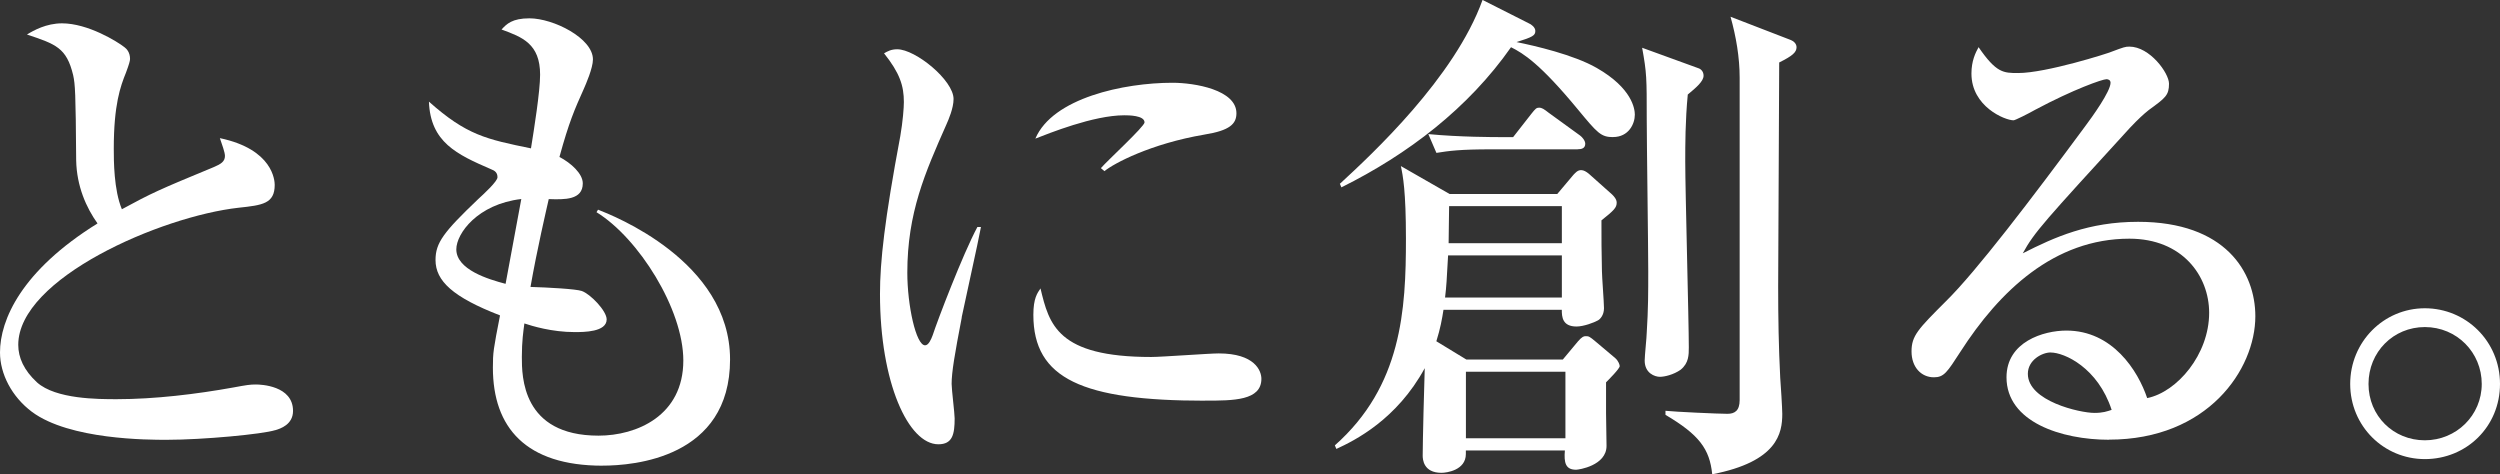
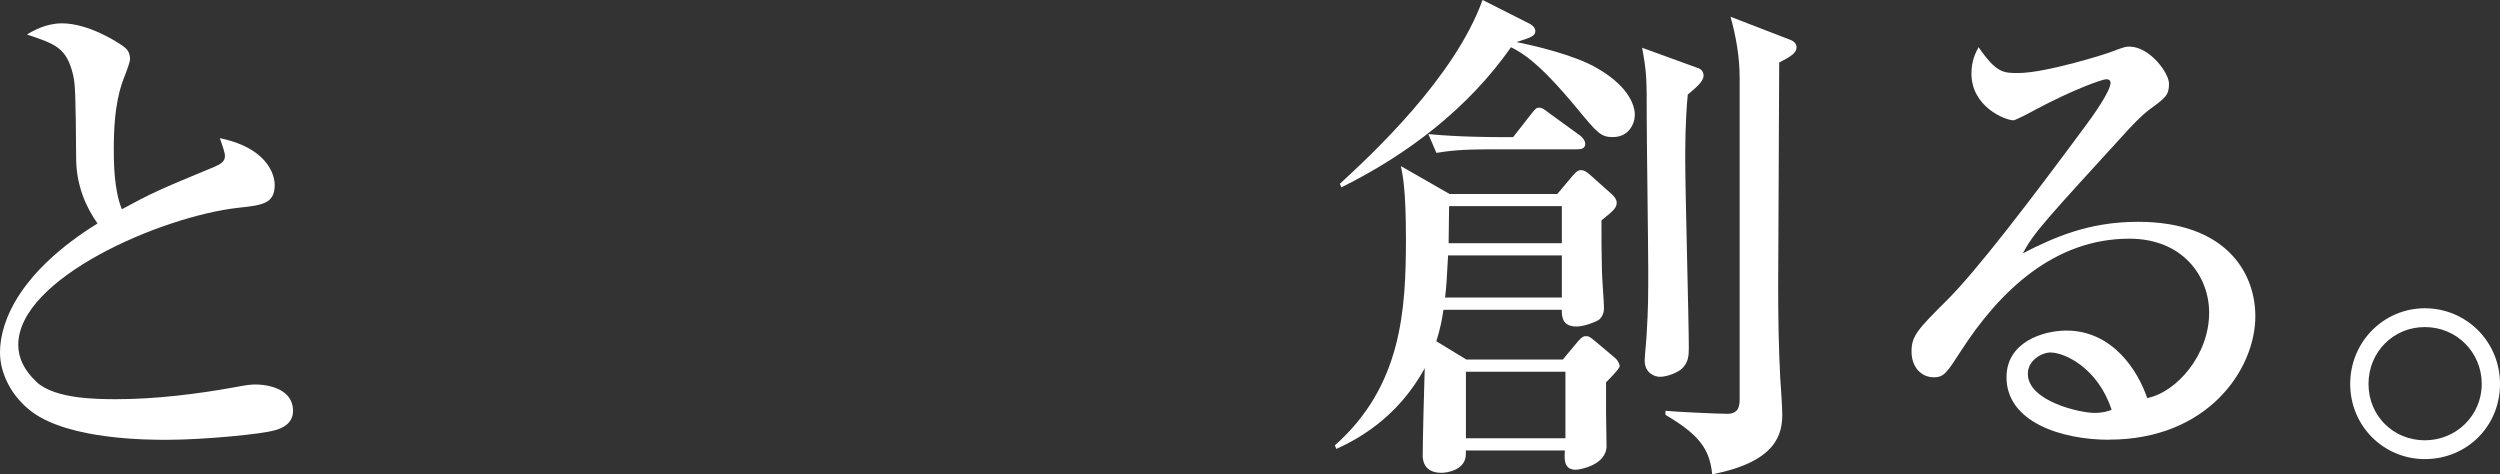
<svg xmlns="http://www.w3.org/2000/svg" id="_レイヤー_2" data-name="レイヤー 2" width="413.53" height="78.46" viewBox="0 0 413.53 78.46">
  <rect x="0" y="0" width="413.53" height="78.46" fill="#333333" stroke="none" />
  <defs>
    <style>
      .cls-1 {
        fill: #fff;
      }
    </style>
  </defs>
  <g id="_レイアウト" data-name="レイアウト">
    <g>
      <path class="cls-1" d="M45.53,71.15c-2.1.67-11.93,1.6-17.98,1.6-3.02,0-16.04,0-22.26-4.62-3.36-2.52-5.29-6.3-5.29-9.83,0-5.38,3.53-13.52,16.13-21.34-1.85-2.6-3.44-6.13-3.53-10.42-.08-11.34-.17-12.6-.5-14.11-1.09-4.54-2.86-5.12-7.64-6.72,1.09-.67,3.19-1.85,5.8-1.85,4.28,0,9.16,3.02,10.33,3.95.34.25.92.84.92,1.93,0,.34-.17.92-.67,2.27-.92,2.27-2.02,5.29-2.02,12.6,0,1.93,0,6.8,1.34,10,4.96-2.69,6.05-3.19,15.2-6.97,1.18-.5,1.85-.92,1.85-1.85,0-.59-.5-1.93-.84-2.94,8.82,1.85,9.07,7.06,9.07,7.73,0,3.11-2.02,3.36-5.96,3.78-12.85,1.43-36.46,11.68-36.46,22.68,0,2.1.92,4.2,3.11,6.22,3.11,2.77,10.08,2.77,13.19,2.77,6.3,0,13.19-.84,19.24-1.93,2.27-.42,2.77-.5,3.78-.5.76,0,6.13.17,6.13,4.37,0,2.27-2.1,2.94-2.94,3.19Z" />
-       <path class="cls-1" d="M99.67,77.03c-12.68,0-18.14-6.3-18.14-16.21,0-2.52.08-3.02,1.18-8.65-7.81-3.02-10.67-5.71-10.67-9.16,0-2.86,1.34-4.62,7.06-10.08,1.01-.92,3.19-2.94,3.19-3.61,0-.76-.42-1.09-1.09-1.34-5.63-2.44-10-4.45-10.25-11.17,6.22,5.54,9.49,6.22,16.88,7.73.5-3.11,1.51-9.41,1.51-12.18,0-5.12-2.94-6.22-6.38-7.48.84-.92,1.76-1.85,4.62-1.85,3.95,0,10.5,3.28,10.5,6.8,0,1.43-1.18,4.12-1.51,4.87-1.51,3.36-2.44,5.46-4.03,11.26,1.93,1.01,3.86,2.77,3.86,4.37,0,2.77-3.02,2.69-5.63,2.6-.42,1.85-1.93,8.32-3.02,14.53,2.86.08,7.56.34,8.48.67,1.43.5,4.12,3.28,4.12,4.7,0,2.1-3.78,2.1-5.29,2.1-3.78,0-7.06-1.01-8.32-1.43-.17,1.26-.42,2.94-.42,5.54,0,3.19,0,13.02,12.68,13.02,6.3,0,14.03-3.28,14.03-12.43,0-8.48-7.39-20.24-14.36-24.53l.25-.42c2.35.92,21.84,8.48,21.84,24.78s-15.96,17.56-21.08,17.56ZM75.48,41.24c0,3.36,5.29,4.96,8.15,5.71l2.6-14.03c-7.22.84-10.75,5.71-10.75,8.32Z" />
-       <path class="cls-1" d="M159.09,52.5c-1.18,6.13-1.68,9.07-1.68,11,0,.92.5,4.87.5,5.71,0,2.6-.34,4.28-2.69,4.28-4.96,0-9.66-10.16-9.66-24.86,0-5.38.76-12.26,3.36-26.12.42-2.44.59-4.7.59-5.63,0-2.69-.67-4.79-3.28-8.06.59-.34,1.18-.67,2.18-.67,3.02,0,9.32,5.12,9.32,8.23,0,1.51-.84,3.44-1.18,4.2-3.53,7.98-6.47,14.62-6.47,24.53,0,5.38,1.43,12.01,2.94,12.01.59,0,1.01-1.01,1.26-1.68.76-2.35,4.96-13.36,7.39-17.89h.59c-.42,2.35-2.77,12.85-3.19,14.95ZM199.32,66.28c-20.24,0-28.39-3.61-28.39-14.2,0-2.77.67-3.61,1.18-4.37,1.43,5.96,2.77,11.34,18.31,11.34,1.76,0,9.58-.59,11.17-.59,5.96,0,7.06,2.86,7.06,4.2,0,3.61-4.62,3.61-9.32,3.61ZM199.24,22.26c-8.9,1.51-15.04,4.79-16.55,6.05l-.59-.5c1.09-1.26,7.22-6.89,7.22-7.56,0-1.18-2.69-1.18-3.36-1.18-5.12,0-12.52,3.02-14.7,3.86,2.86-6.72,14.62-9.24,22.68-9.24,3.7,0,10.58,1.18,10.58,5.04,0,1.76-1.09,2.86-5.29,3.53Z" />
      <path class="cls-1" d="M265.66,63.25v5.12c0,.76.08,4.54.08,5.38,0,3.28-4.62,3.95-5.04,3.95-1.76,0-2.02-1.18-1.85-3.19h-16.38v.59c0,2.69-3.19,3.11-4.03,3.11-3.02,0-3.11-2.27-3.11-2.86,0-2.1.25-12.18.34-14.45-4.62,8.48-11.51,11.93-14.62,13.36l-.25-.59c11.09-9.83,11.76-22.43,11.76-34.19,0-7.9-.5-10.42-.84-12.01l8.06,4.62h17.81l2.69-3.19c.34-.34.67-.76,1.26-.76.42,0,.84.25,1.26.59l3.86,3.44c.25.25.76.76.76,1.34,0,.84-.42,1.26-2.52,2.94,0,3.19,0,5.04.08,8.4,0,.84.34,5.21.34,6.13,0,1.18-.67,1.85-1.01,2.02-.59.34-2.35,1.01-3.53,1.01-2.35,0-2.44-1.6-2.44-2.77h-19.57c-.25,1.6-.5,3.02-1.18,5.21l4.96,3.02h15.96l2.52-3.02c.67-.76.92-.84,1.26-.84.5,0,.59,0,1.68.92l3.19,2.69c.59.5.76,1.18.76,1.34,0,.42-1.85,2.27-2.27,2.69ZM266.83,22.68c-2.02,0-2.6-.67-5.8-4.54-6.3-7.64-9.07-9.32-11.09-10.33-7.06,10.08-17.05,17.72-28.06,23.18l-.25-.59c5.29-4.87,18.98-17.56,23.6-30.41l7.64,3.86c.42.17,1.09.67,1.09,1.26,0,.76-.42,1.01-3.11,1.85,2.94.59,9.49,2.1,13.27,4.28,5.88,3.36,6.3,6.8,6.3,7.73,0,1.51-1.01,3.7-3.61,3.7ZM260.95,24.7h-14.28c-5.12,0-6.97.25-9.07.59l-1.34-3.11c5.12.5,11,.5,11.93.5h2.1l3.02-3.86c.67-.84.84-1.01,1.26-1.01.5,0,.84.25,1.6.84l5.21,3.78c.34.25.84.84.84,1.34,0,.76-.59.92-1.26.92ZM258.35,42.25h-18.82c-.25,4.37-.25,4.87-.5,6.97h19.32v-6.97ZM258.35,34.1h-18.65c0,1.09-.08,4.79-.08,6.13h18.73v-6.13ZM258.94,61.49h-16.46v11h16.46v-11ZM279.18,15.62c-.42,4.37-.42,8.4-.42,11.09,0,4.87.59,26.38.59,30.74,0,1.26,0,2.6-1.34,3.7-1.18.84-2.69,1.18-3.44,1.18-.84,0-2.52-.59-2.52-2.69,0-.76.34-3.95.34-4.62.25-3.86.25-6.72.25-10.16,0-3.95-.25-21.59-.25-25.2,0-6.8,0-7.56-.76-11.76l9.24,3.36c.59.17.92.67.92,1.26,0,.92-1.18,1.93-2.6,3.11ZM294.3,10.33c0,5.8-.17,31.75-.17,37.04s.08,9.91.34,15.12c.08.92.34,5.12.34,5.96,0,3.19-.76,7.9-11.59,10-.42-4.2-2.18-6.55-7.73-9.83v-.67c1.51.17,8.82.5,10.25.5,1.18,0,2.02-.5,2.02-2.27V12.85c0-3.36-.59-6.8-1.51-10.08l10,3.86c.42.17.92.59.92,1.18,0,.84-.67,1.43-2.86,2.52Z" />
      <path class="cls-1" d="M348.87,72.74c-7.9,0-16.97-2.94-16.97-10.33,0-5.88,6.13-7.73,9.91-7.73,7.64,0,11.84,6.64,13.36,11.17,4.96-1.01,10.25-7.22,10.25-14.11,0-6.13-4.45-12.26-13.19-12.26-12.43,0-21.5,8.65-27.97,18.73-2.18,3.36-2.69,4.2-4.37,4.2-2.1,0-3.7-1.68-3.7-4.28s1.09-3.7,5.71-8.32c4.96-4.87,14.11-16.88,22.93-28.81,1.26-1.68,4.28-5.88,4.28-7.31,0-.42-.34-.59-.67-.59-.67,0-5.46,1.68-11.76,5.04-1.18.67-3.36,1.76-3.61,1.76-1.43,0-6.97-2.27-6.97-7.73,0-2.1.67-3.44,1.18-4.37,2.94,4.28,4.12,4.28,6.55,4.28,4.62,0,14.95-3.28,15.46-3.53,2.02-.76,2.27-.84,2.94-.84,3.36,0,6.55,4.37,6.55,6.13,0,1.93-.59,2.35-3.36,4.37-.84.67-1.68,1.43-3.11,2.94-14.2,15.54-15.79,17.22-17.72,20.75,5.29-2.69,10.92-5.21,19.07-5.21,14.45,0,19.4,8.32,19.4,15.62,0,8.82-7.9,20.41-24.19,20.41ZM339.21,58.3c-1.43,0-3.78,1.26-3.78,3.53,0,4.54,8.65,6.47,11,6.47,1.43,0,2.1-.25,2.86-.5-2.27-6.97-7.81-9.49-10.08-9.49Z" />
      <path class="cls-1" d="M401.1,75.94c-6.8,0-12.35-5.46-12.35-12.43s5.54-12.52,12.35-12.52,12.43,5.46,12.43,12.52-5.54,12.43-12.43,12.43ZM401.1,54.1c-5.21,0-9.32,4.12-9.32,9.41s4.12,9.32,9.32,9.32,9.41-4.12,9.41-9.32-4.12-9.41-9.41-9.41Z" />
    </g>
  </g>
</svg>